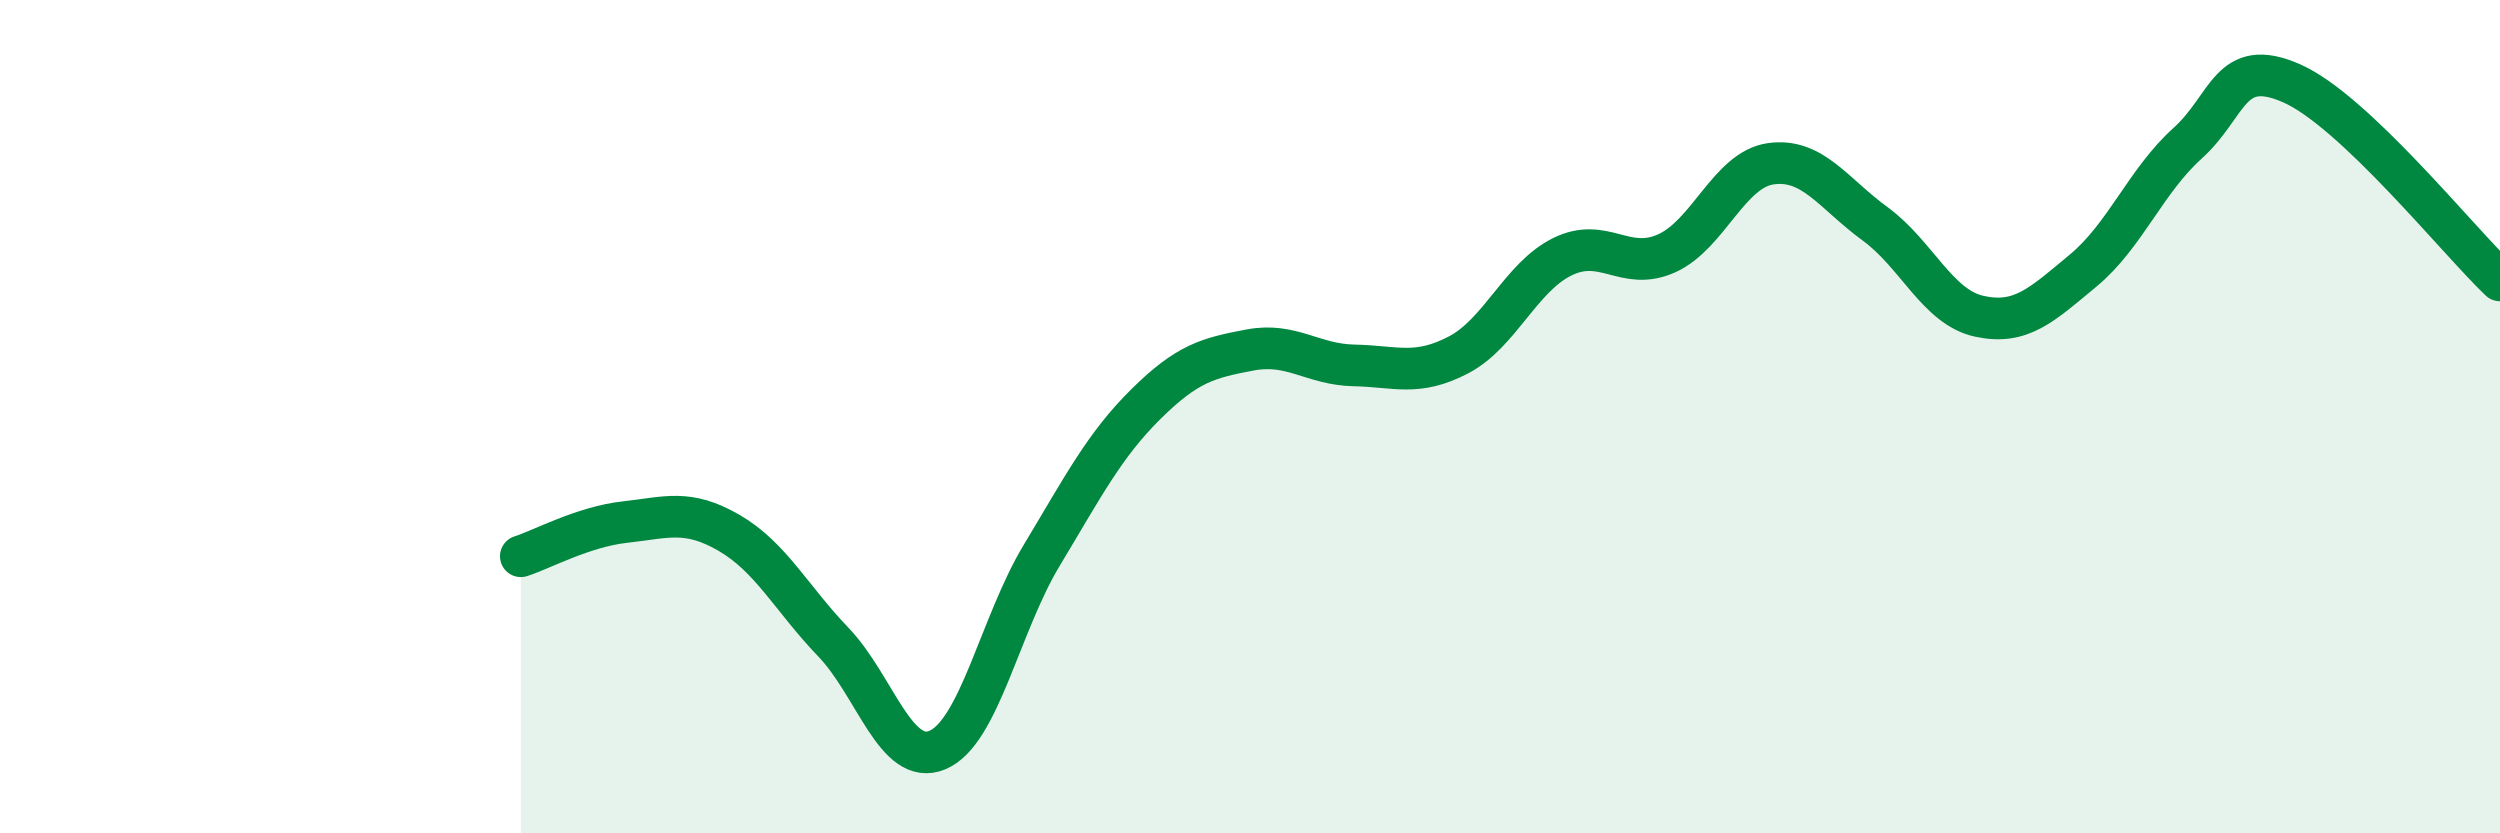
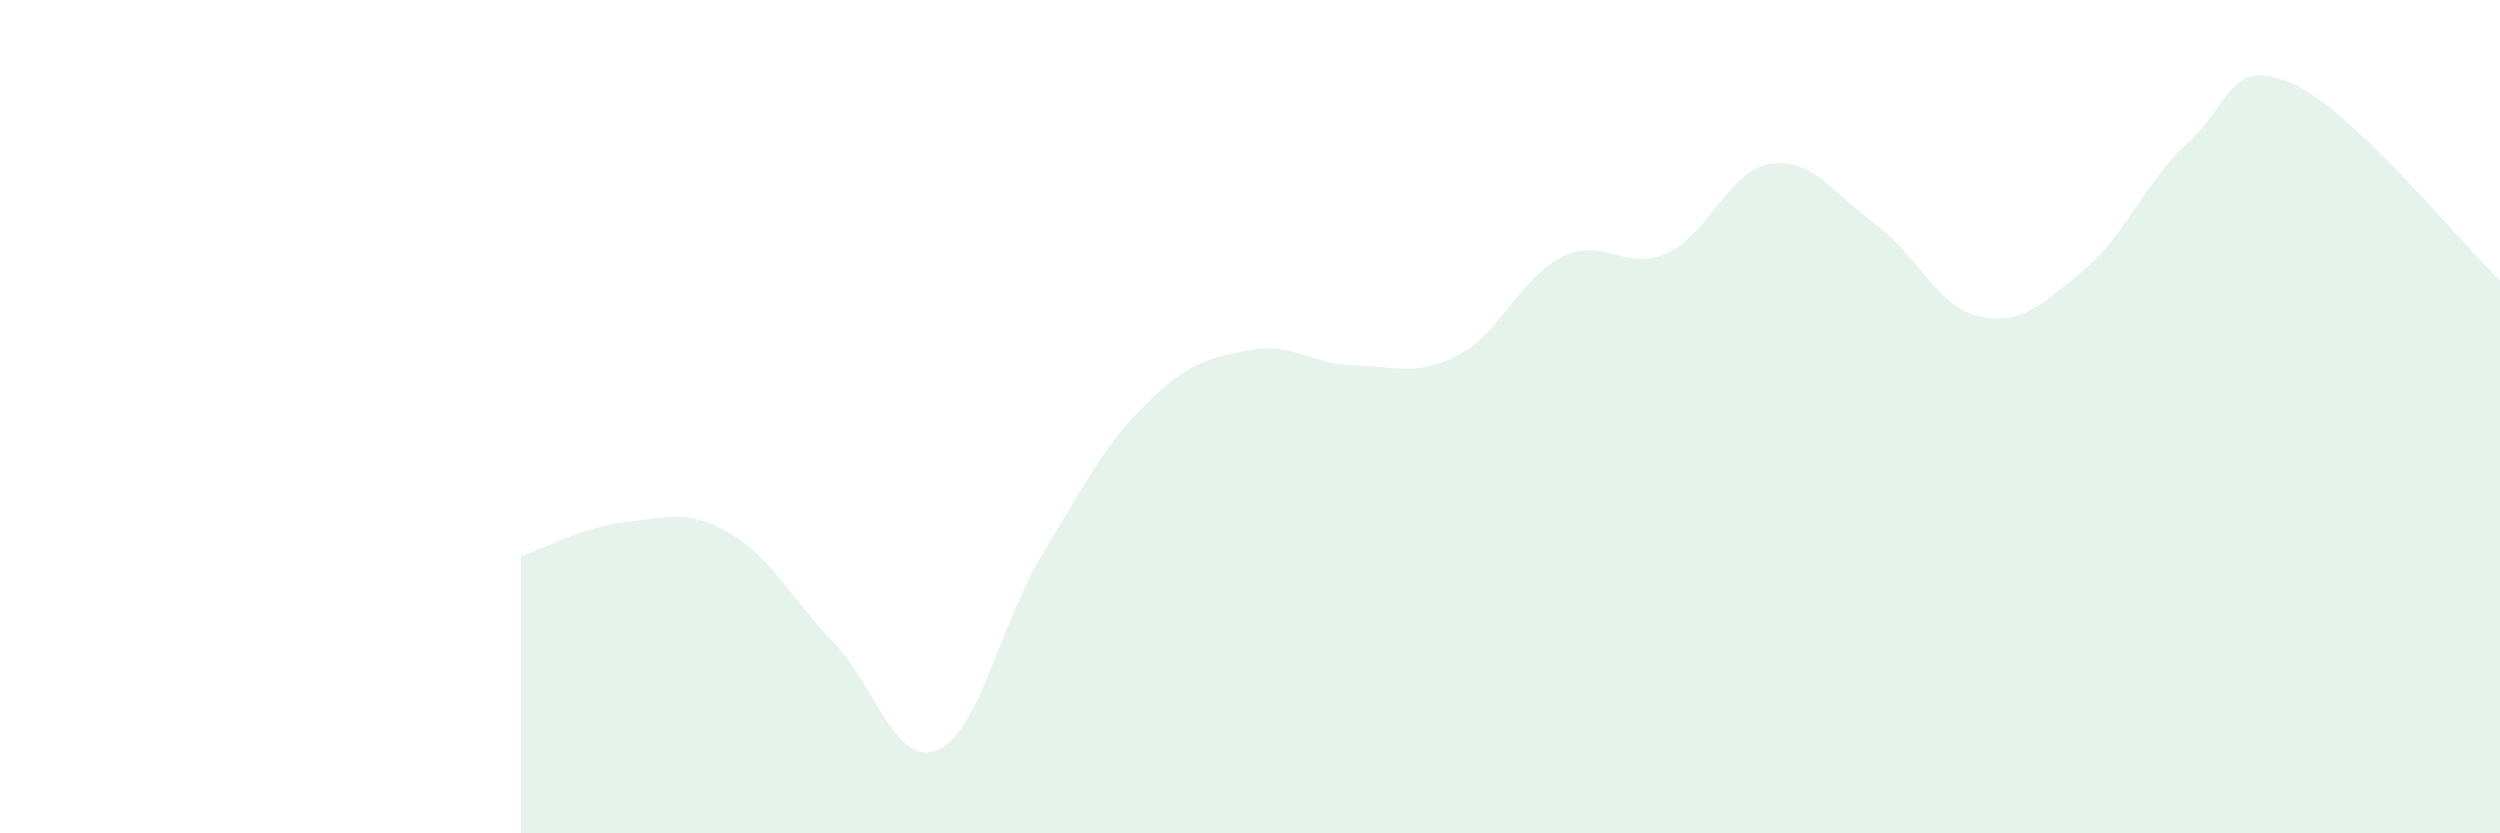
<svg xmlns="http://www.w3.org/2000/svg" width="60" height="20" viewBox="0 0 60 20">
  <path d="M 12.5,13.35 C 13,13.19 14,12.64 15,12.53 C 16,12.42 16.5,12.21 17.5,12.79 C 18.5,13.37 19,14.37 20,15.41 C 21,16.45 21.5,18.42 22.5,18 C 23.5,17.58 24,14.99 25,13.33 C 26,11.67 26.5,10.69 27.5,9.7 C 28.5,8.71 29,8.59 30,8.4 C 31,8.21 31.5,8.75 32.5,8.77 C 33.5,8.79 34,9.04 35,8.52 C 36,8 36.5,6.65 37.5,6.16 C 38.5,5.67 39,6.53 40,6.08 C 41,5.63 41.5,4.07 42.5,3.93 C 43.5,3.79 44,4.64 45,5.37 C 46,6.1 46.5,7.37 47.5,7.59 C 48.5,7.81 49,7.32 50,6.49 C 51,5.66 51.5,4.34 52.5,3.44 C 53.5,2.54 53.5,1.34 55,2 C 56.5,2.66 59,5.78 60,6.73L60 20L12.5 20Z" fill="#008740" opacity="0.1" stroke-linecap="round" stroke-linejoin="round" />
-   <path d="M 12.5,13.35 C 13,13.19 14,12.64 15,12.53 C 16,12.42 16.5,12.21 17.5,12.79 C 18.5,13.37 19,14.37 20,15.41 C 21,16.45 21.5,18.42 22.5,18 C 23.5,17.58 24,14.99 25,13.33 C 26,11.67 26.5,10.69 27.5,9.7 C 28.5,8.71 29,8.59 30,8.4 C 31,8.21 31.5,8.75 32.5,8.77 C 33.5,8.79 34,9.04 35,8.52 C 36,8 36.5,6.65 37.5,6.16 C 38.5,5.67 39,6.53 40,6.08 C 41,5.63 41.5,4.07 42.5,3.93 C 43.5,3.79 44,4.64 45,5.37 C 46,6.1 46.5,7.37 47.5,7.59 C 48.5,7.81 49,7.32 50,6.49 C 51,5.66 51.5,4.34 52.5,3.44 C 53.5,2.54 53.5,1.34 55,2 C 56.5,2.66 59,5.78 60,6.73" stroke="#008740" stroke-width="1" fill="none" stroke-linecap="round" stroke-linejoin="round" />
</svg>